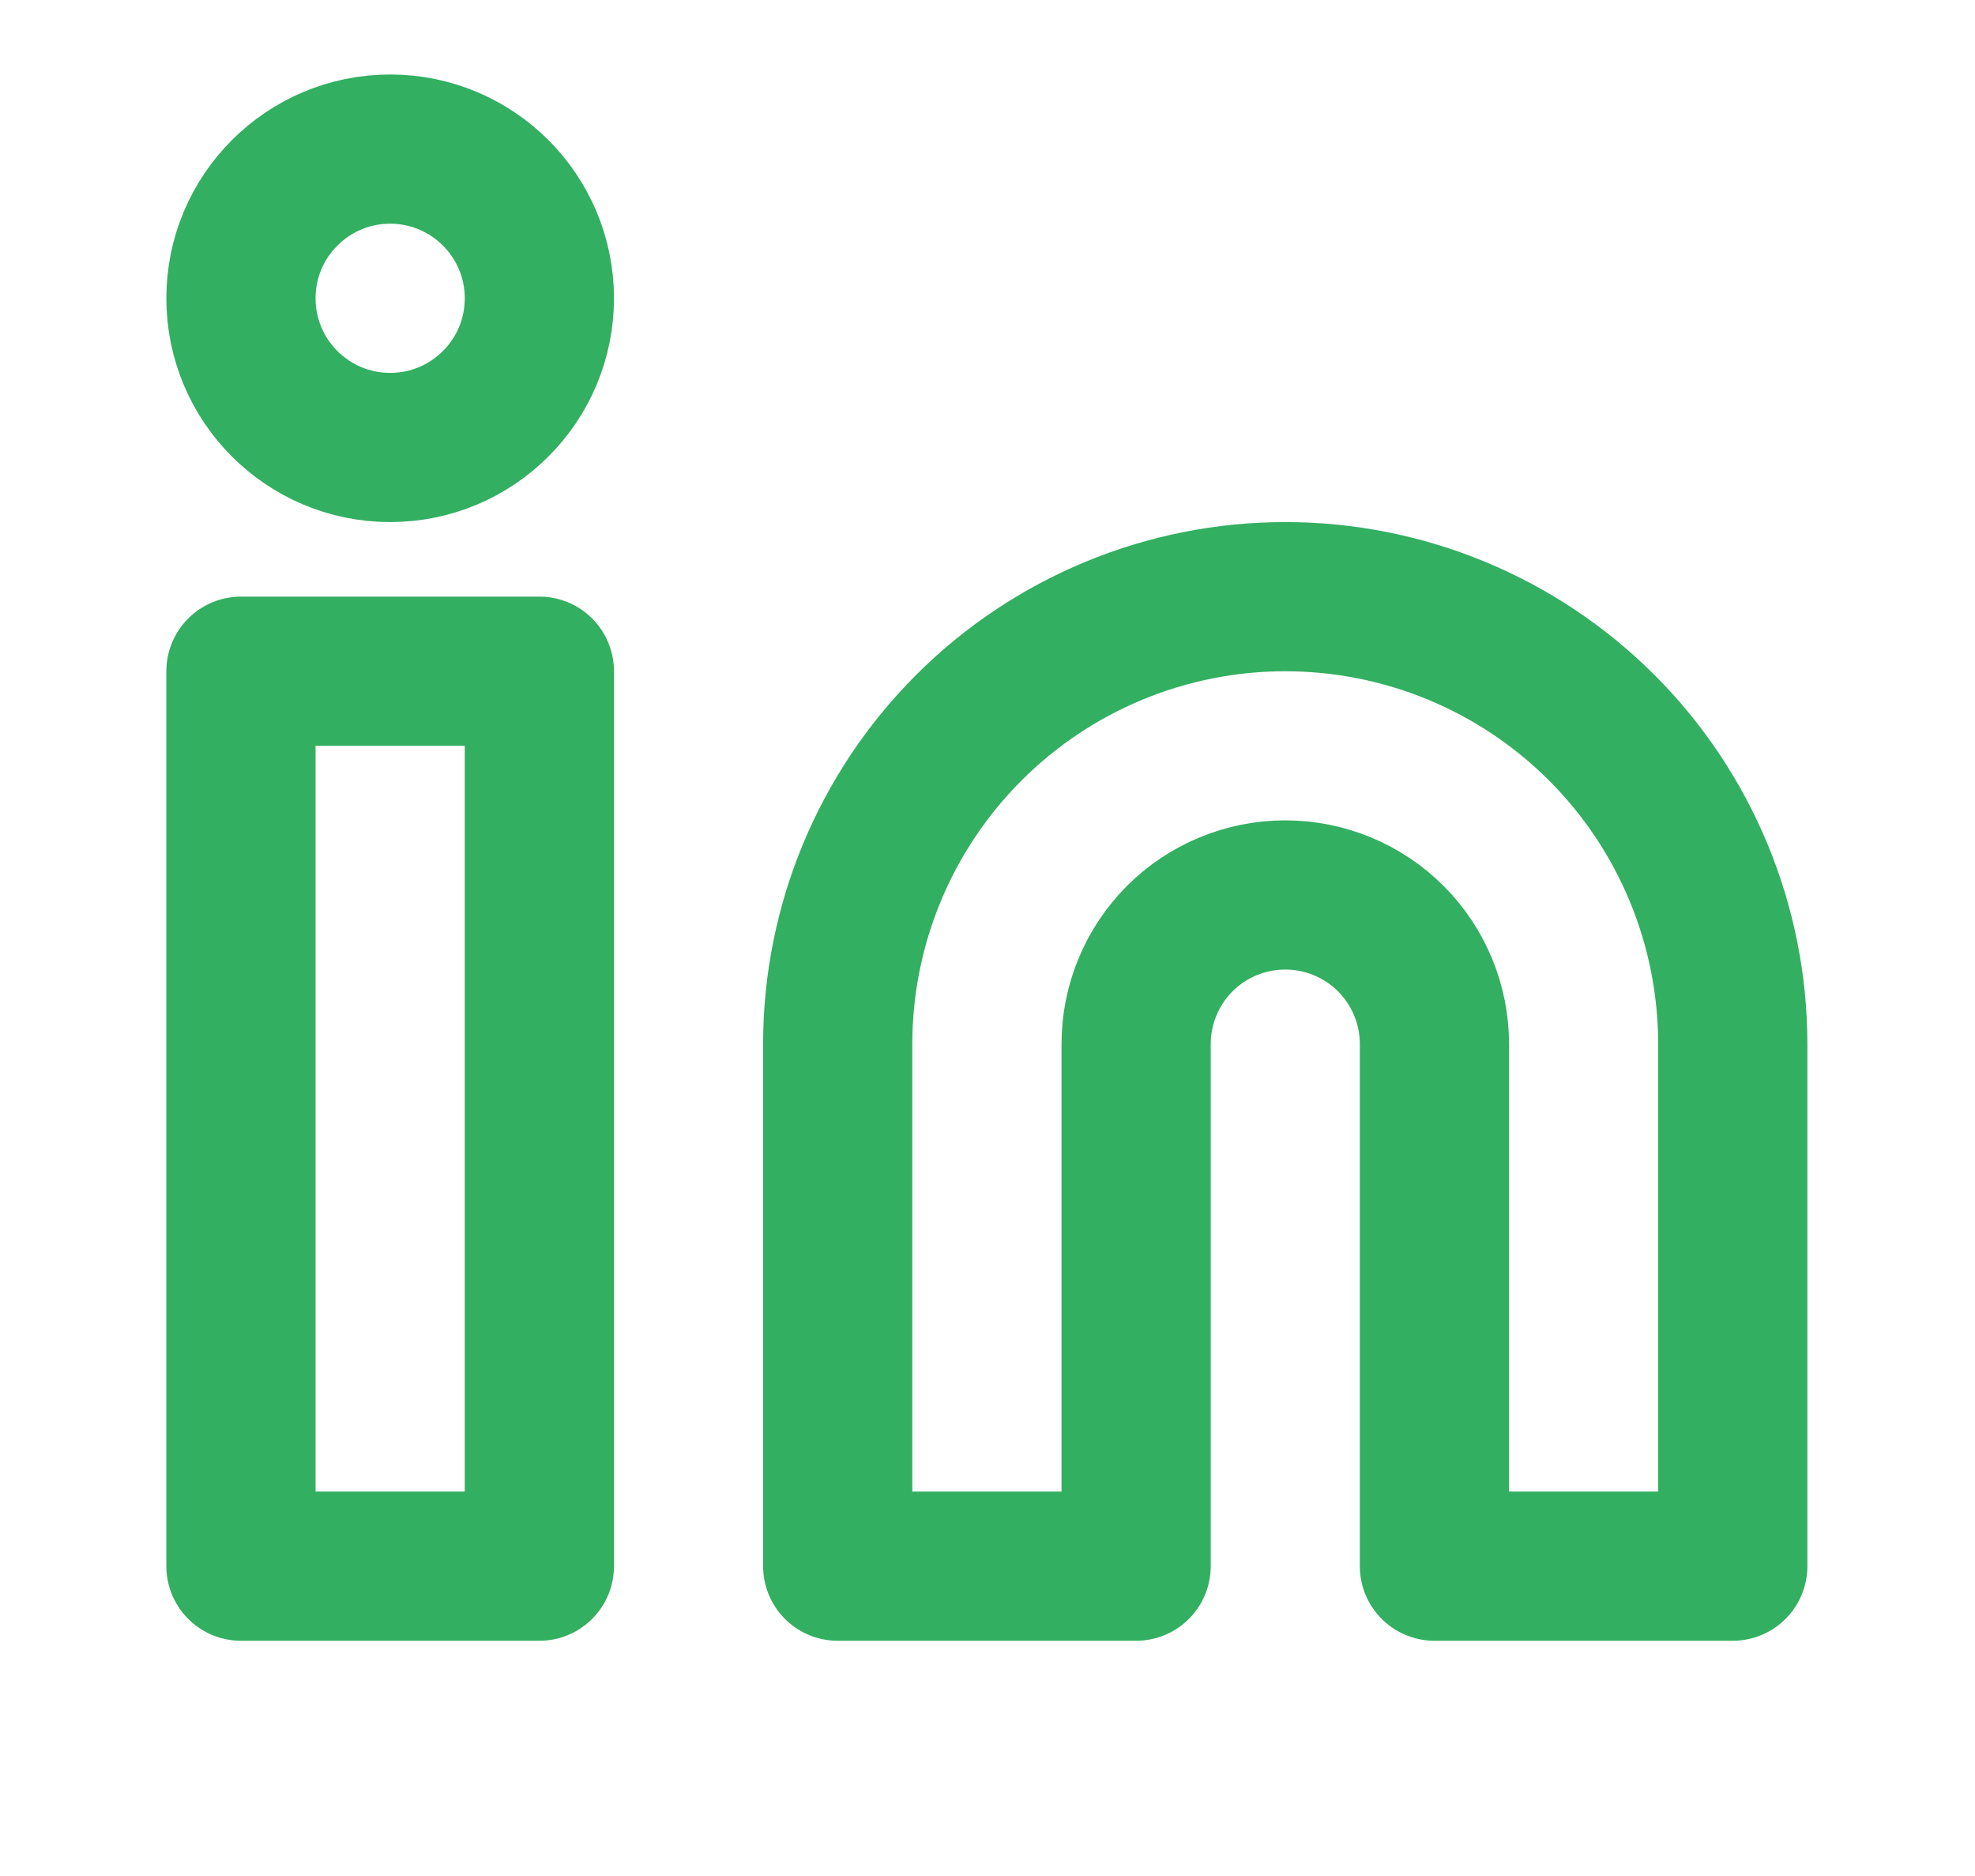
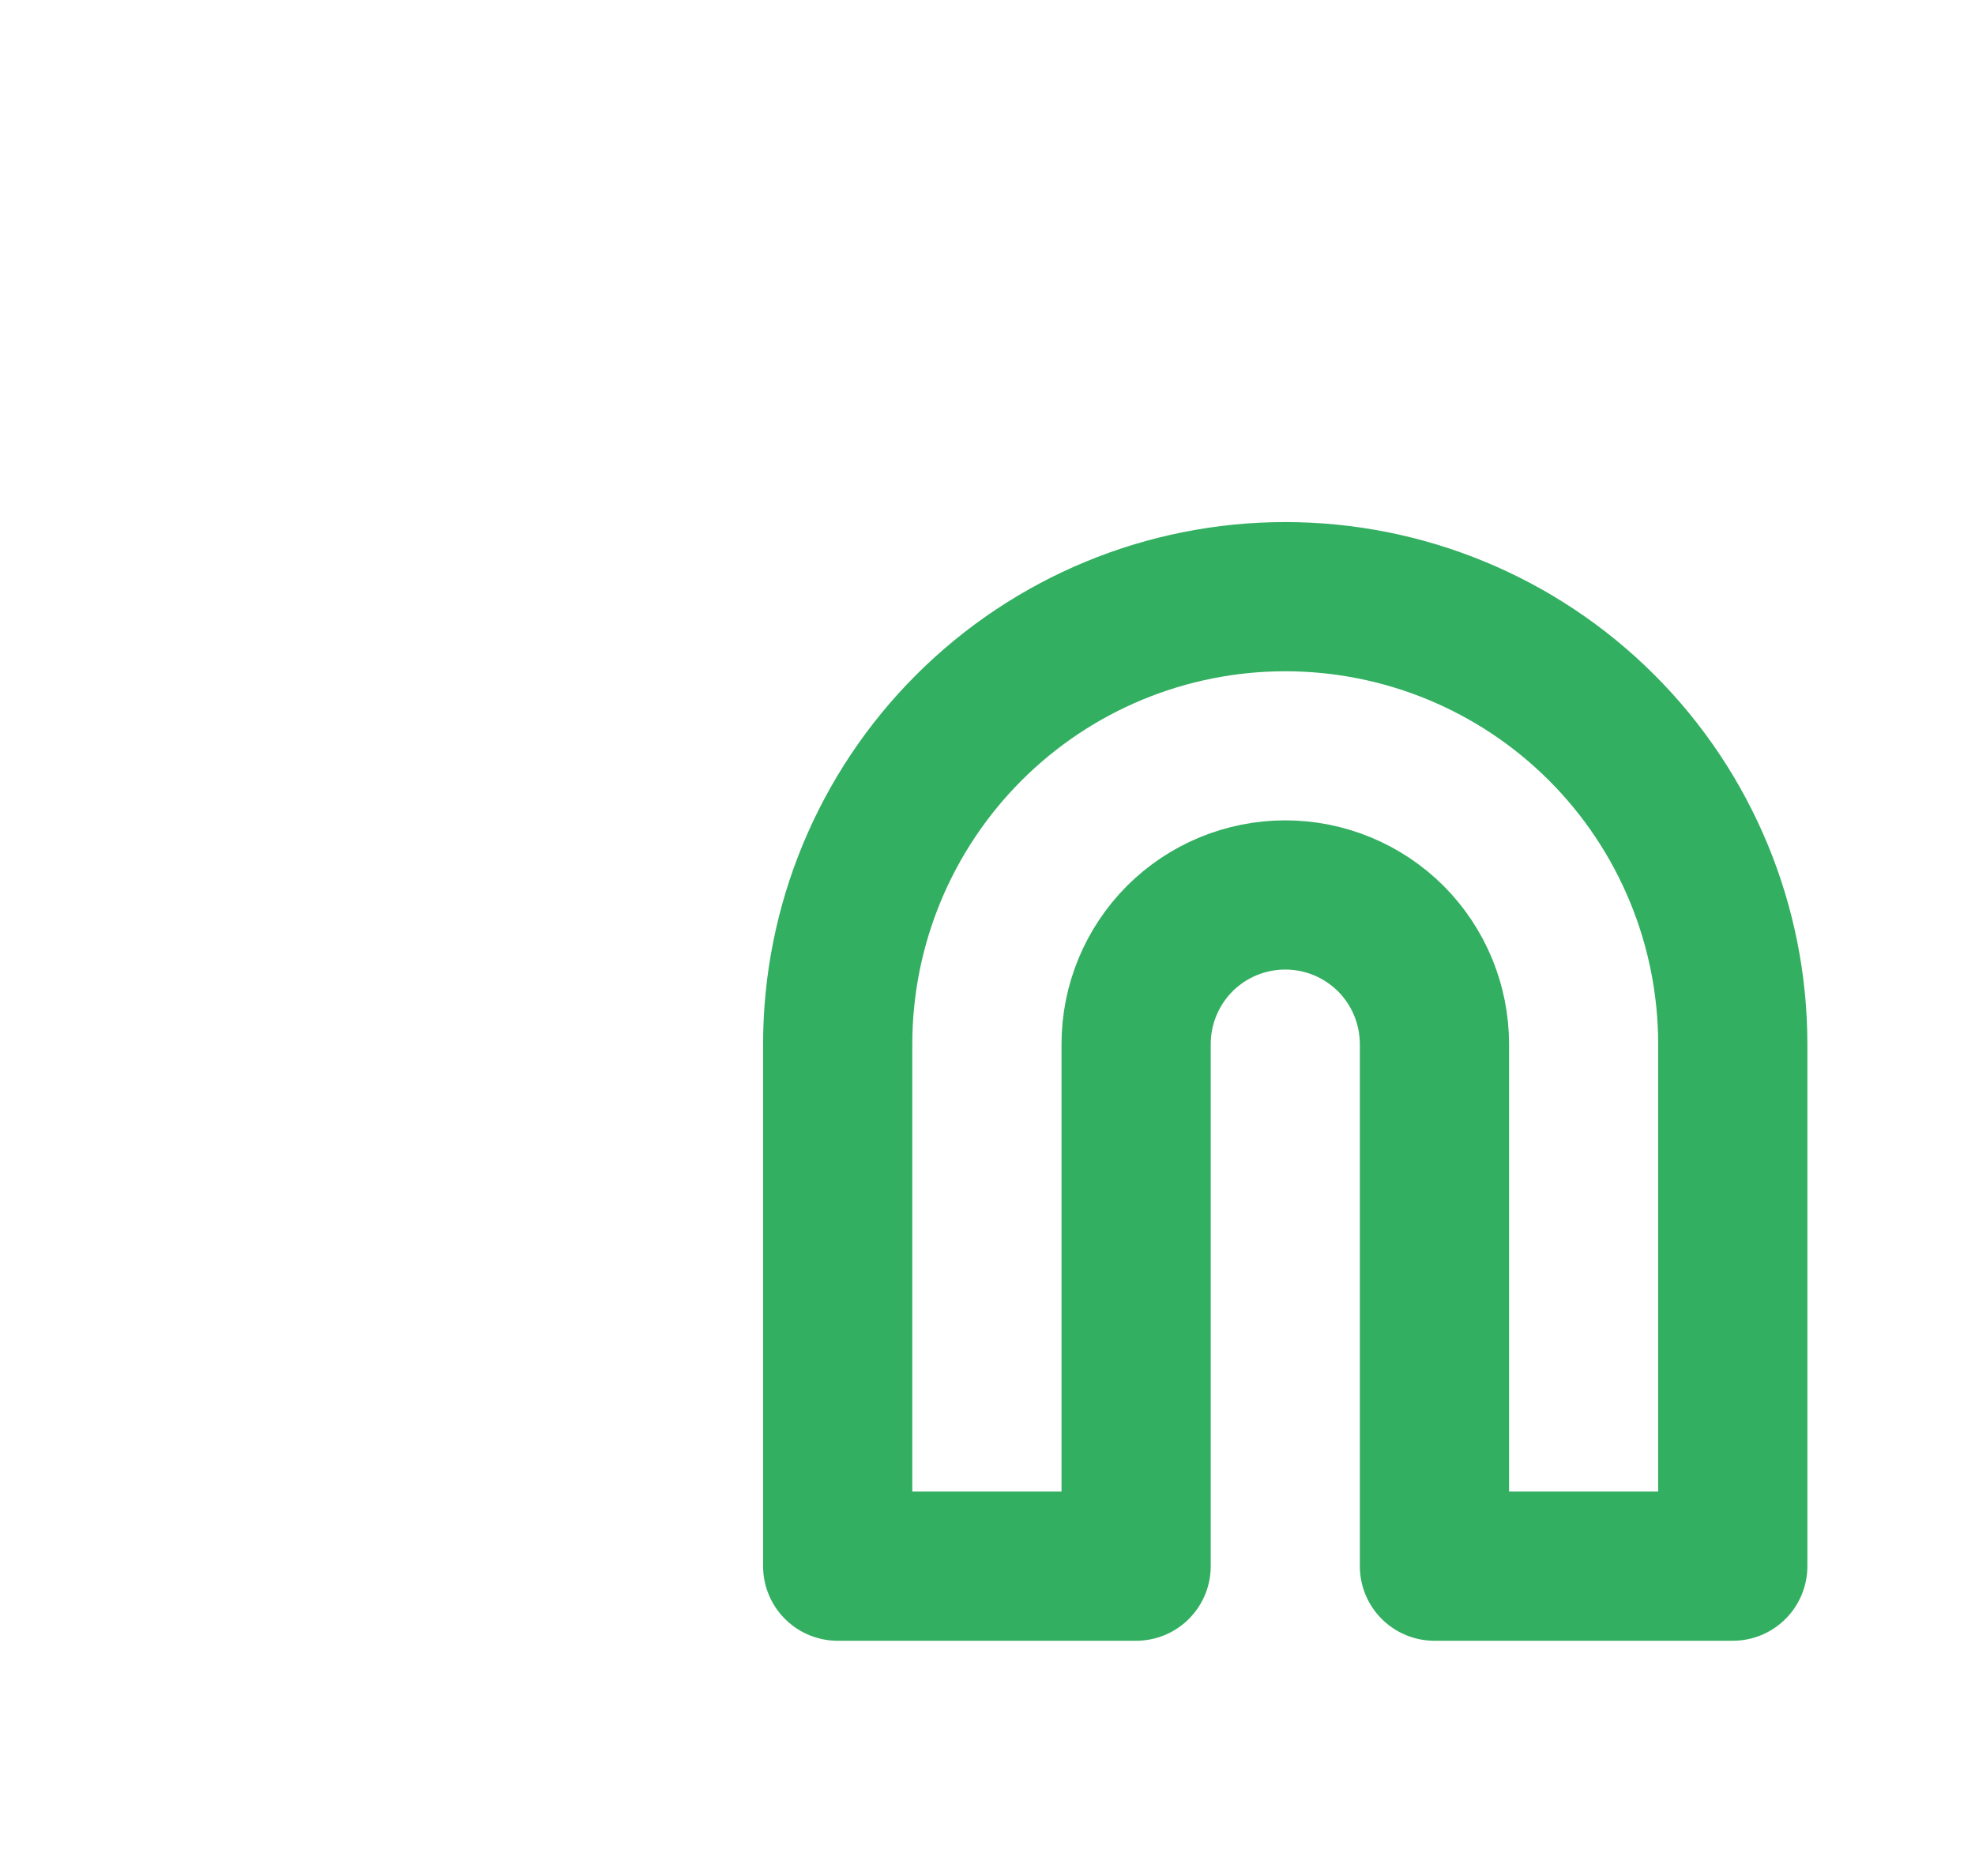
<svg xmlns="http://www.w3.org/2000/svg" width="20" height="19" viewBox="0 0 20 19" fill="none">
  <path d="M13.015 6.043C14.217 6.043 15.37 6.52 16.22 7.37C17.07 8.22 17.547 9.373 17.547 10.575V15.862H14.526V10.575C14.526 10.174 14.367 9.79 14.084 9.506C13.8 9.223 13.416 9.064 13.015 9.064C12.615 9.064 12.23 9.223 11.947 9.506C11.664 9.79 11.505 10.174 11.505 10.575V15.862H8.483V10.575C8.483 9.373 8.961 8.22 9.811 7.37C10.661 6.52 11.813 6.043 13.015 6.043Z" stroke="#009B3A" stroke-opacity="0.8" stroke-width="1.511" stroke-linecap="round" stroke-linejoin="round" />
-   <path d="M5.462 6.798H2.44V15.862H5.462V6.798Z" stroke="#009B3A" stroke-opacity="0.8" stroke-width="1.511" stroke-linecap="round" stroke-linejoin="round" />
-   <path d="M3.951 4.532C4.785 4.532 5.462 3.856 5.462 3.021C5.462 2.187 4.785 1.51 3.951 1.51C3.117 1.51 2.44 2.187 2.44 3.021C2.44 3.856 3.117 4.532 3.951 4.532Z" stroke="#009B3A" stroke-opacity="0.8" stroke-width="1.511" stroke-linecap="round" stroke-linejoin="round" />
</svg>